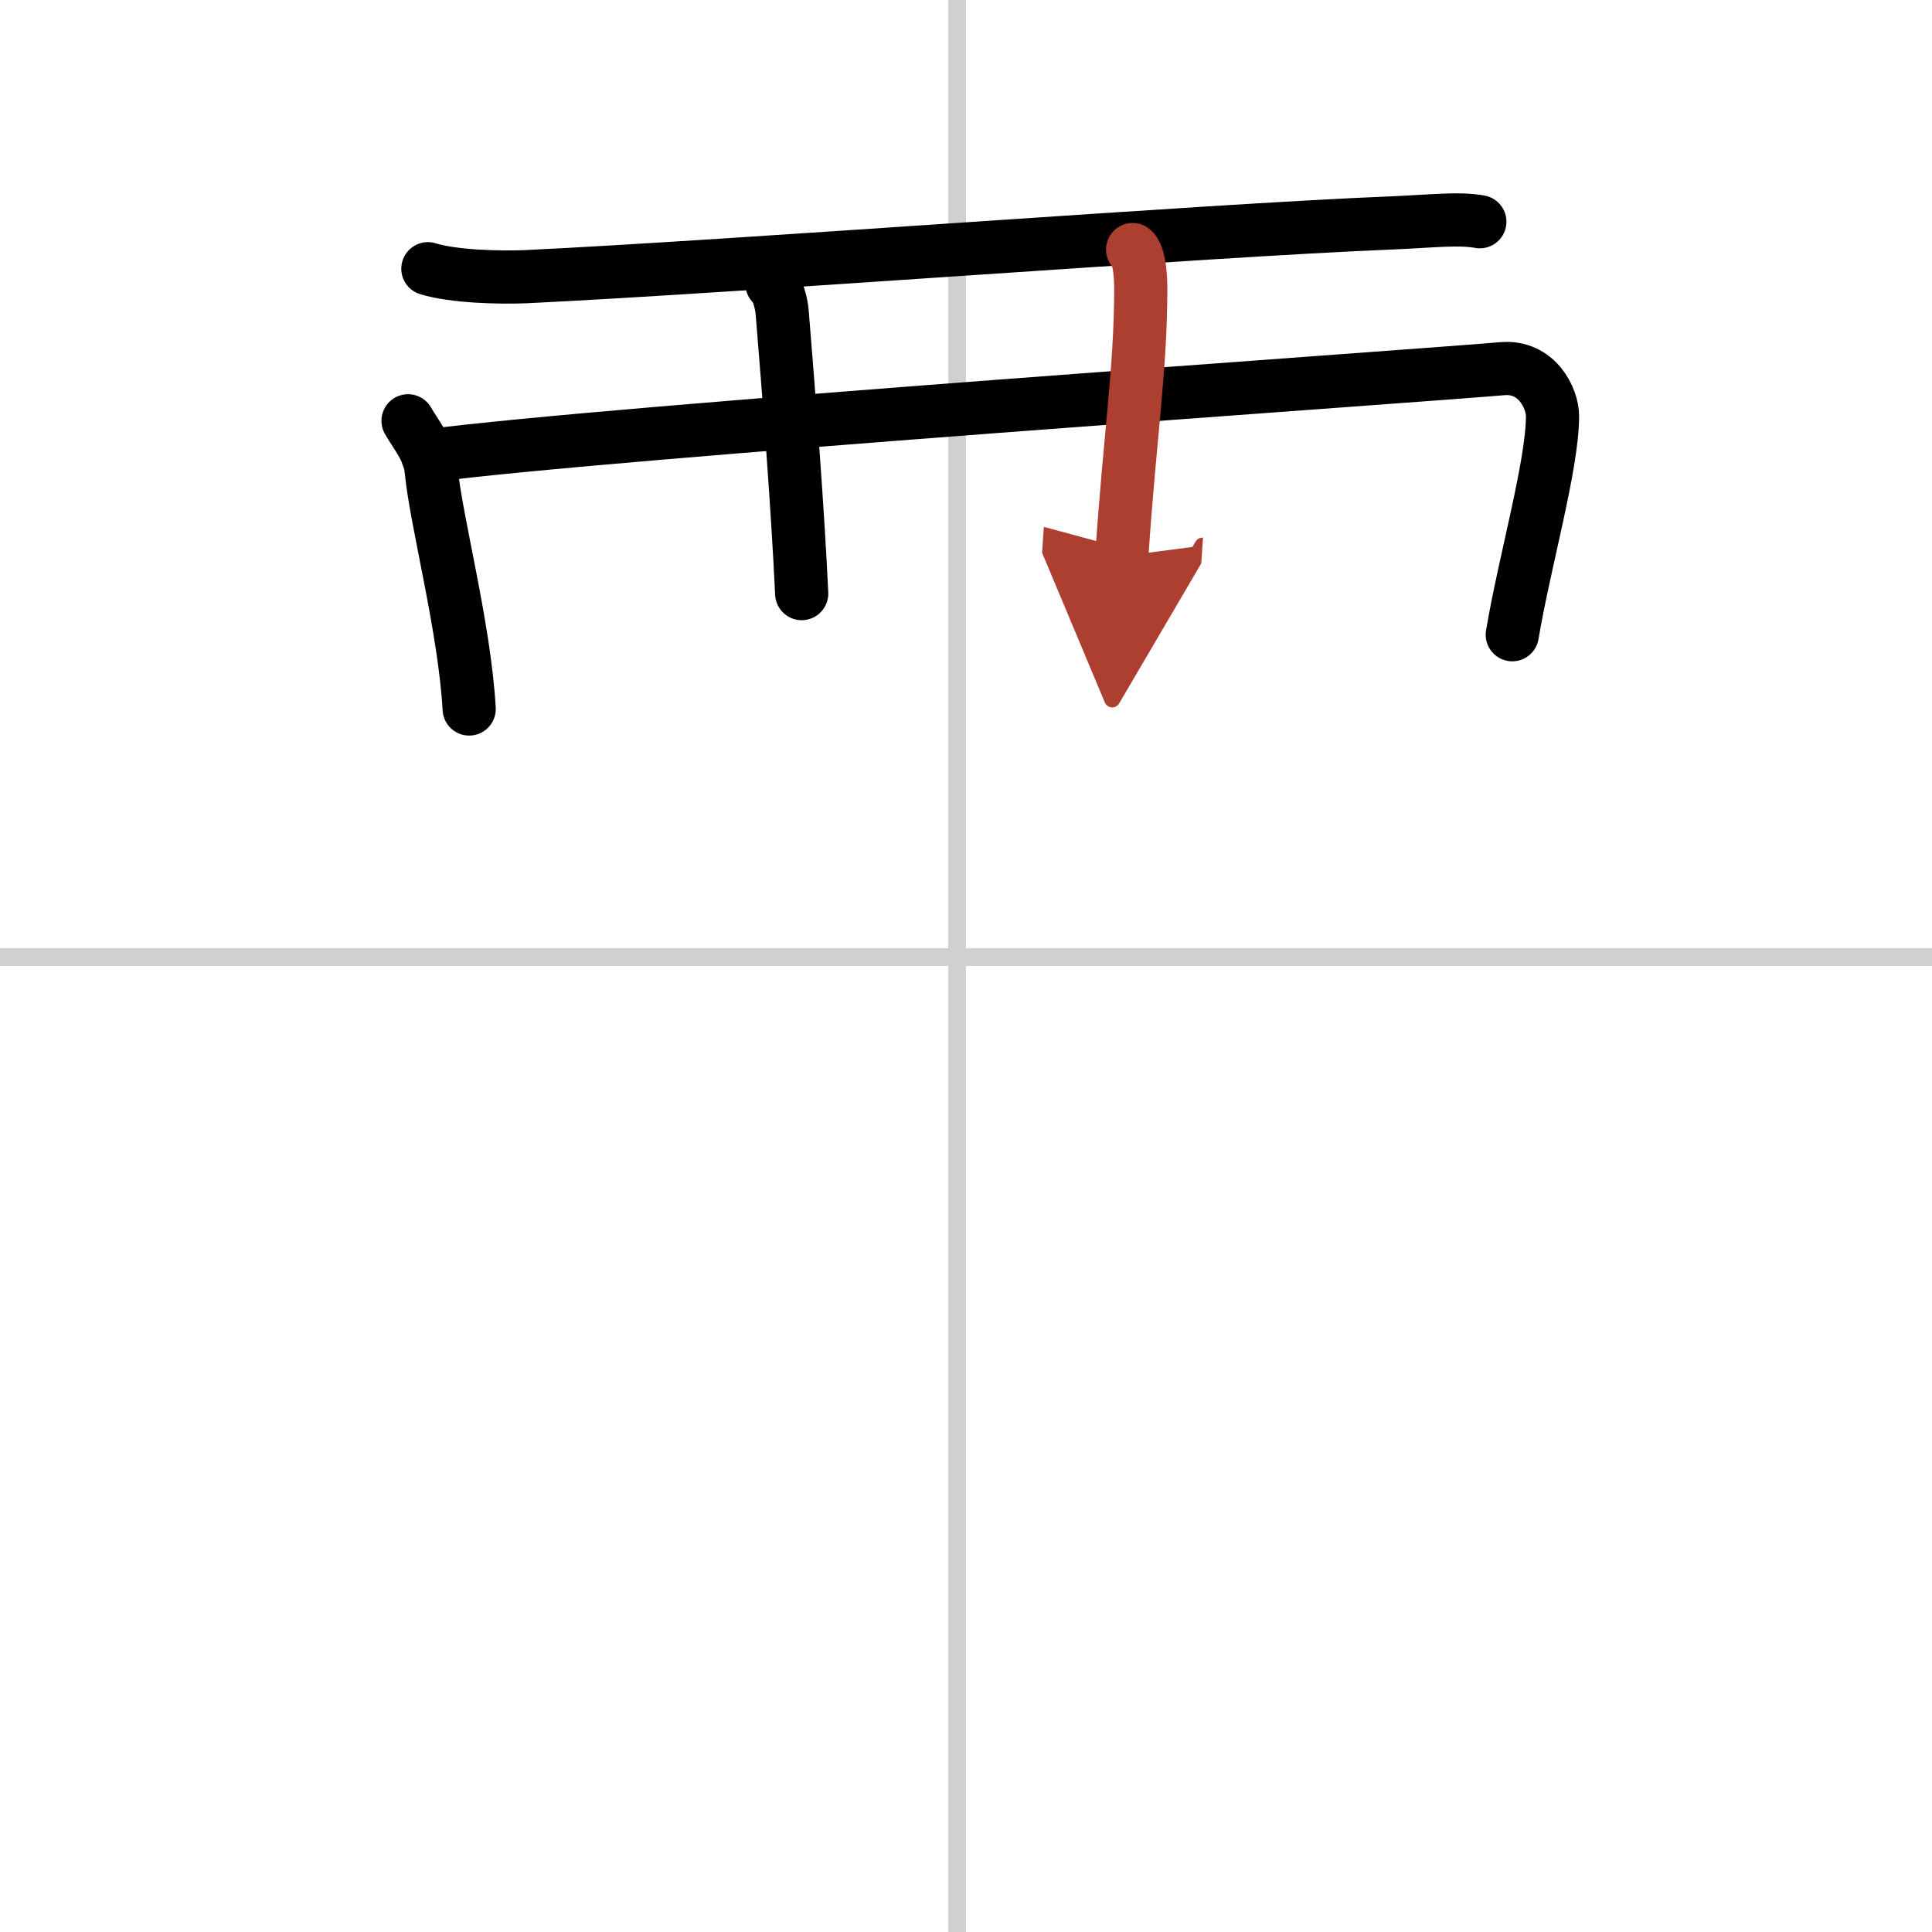
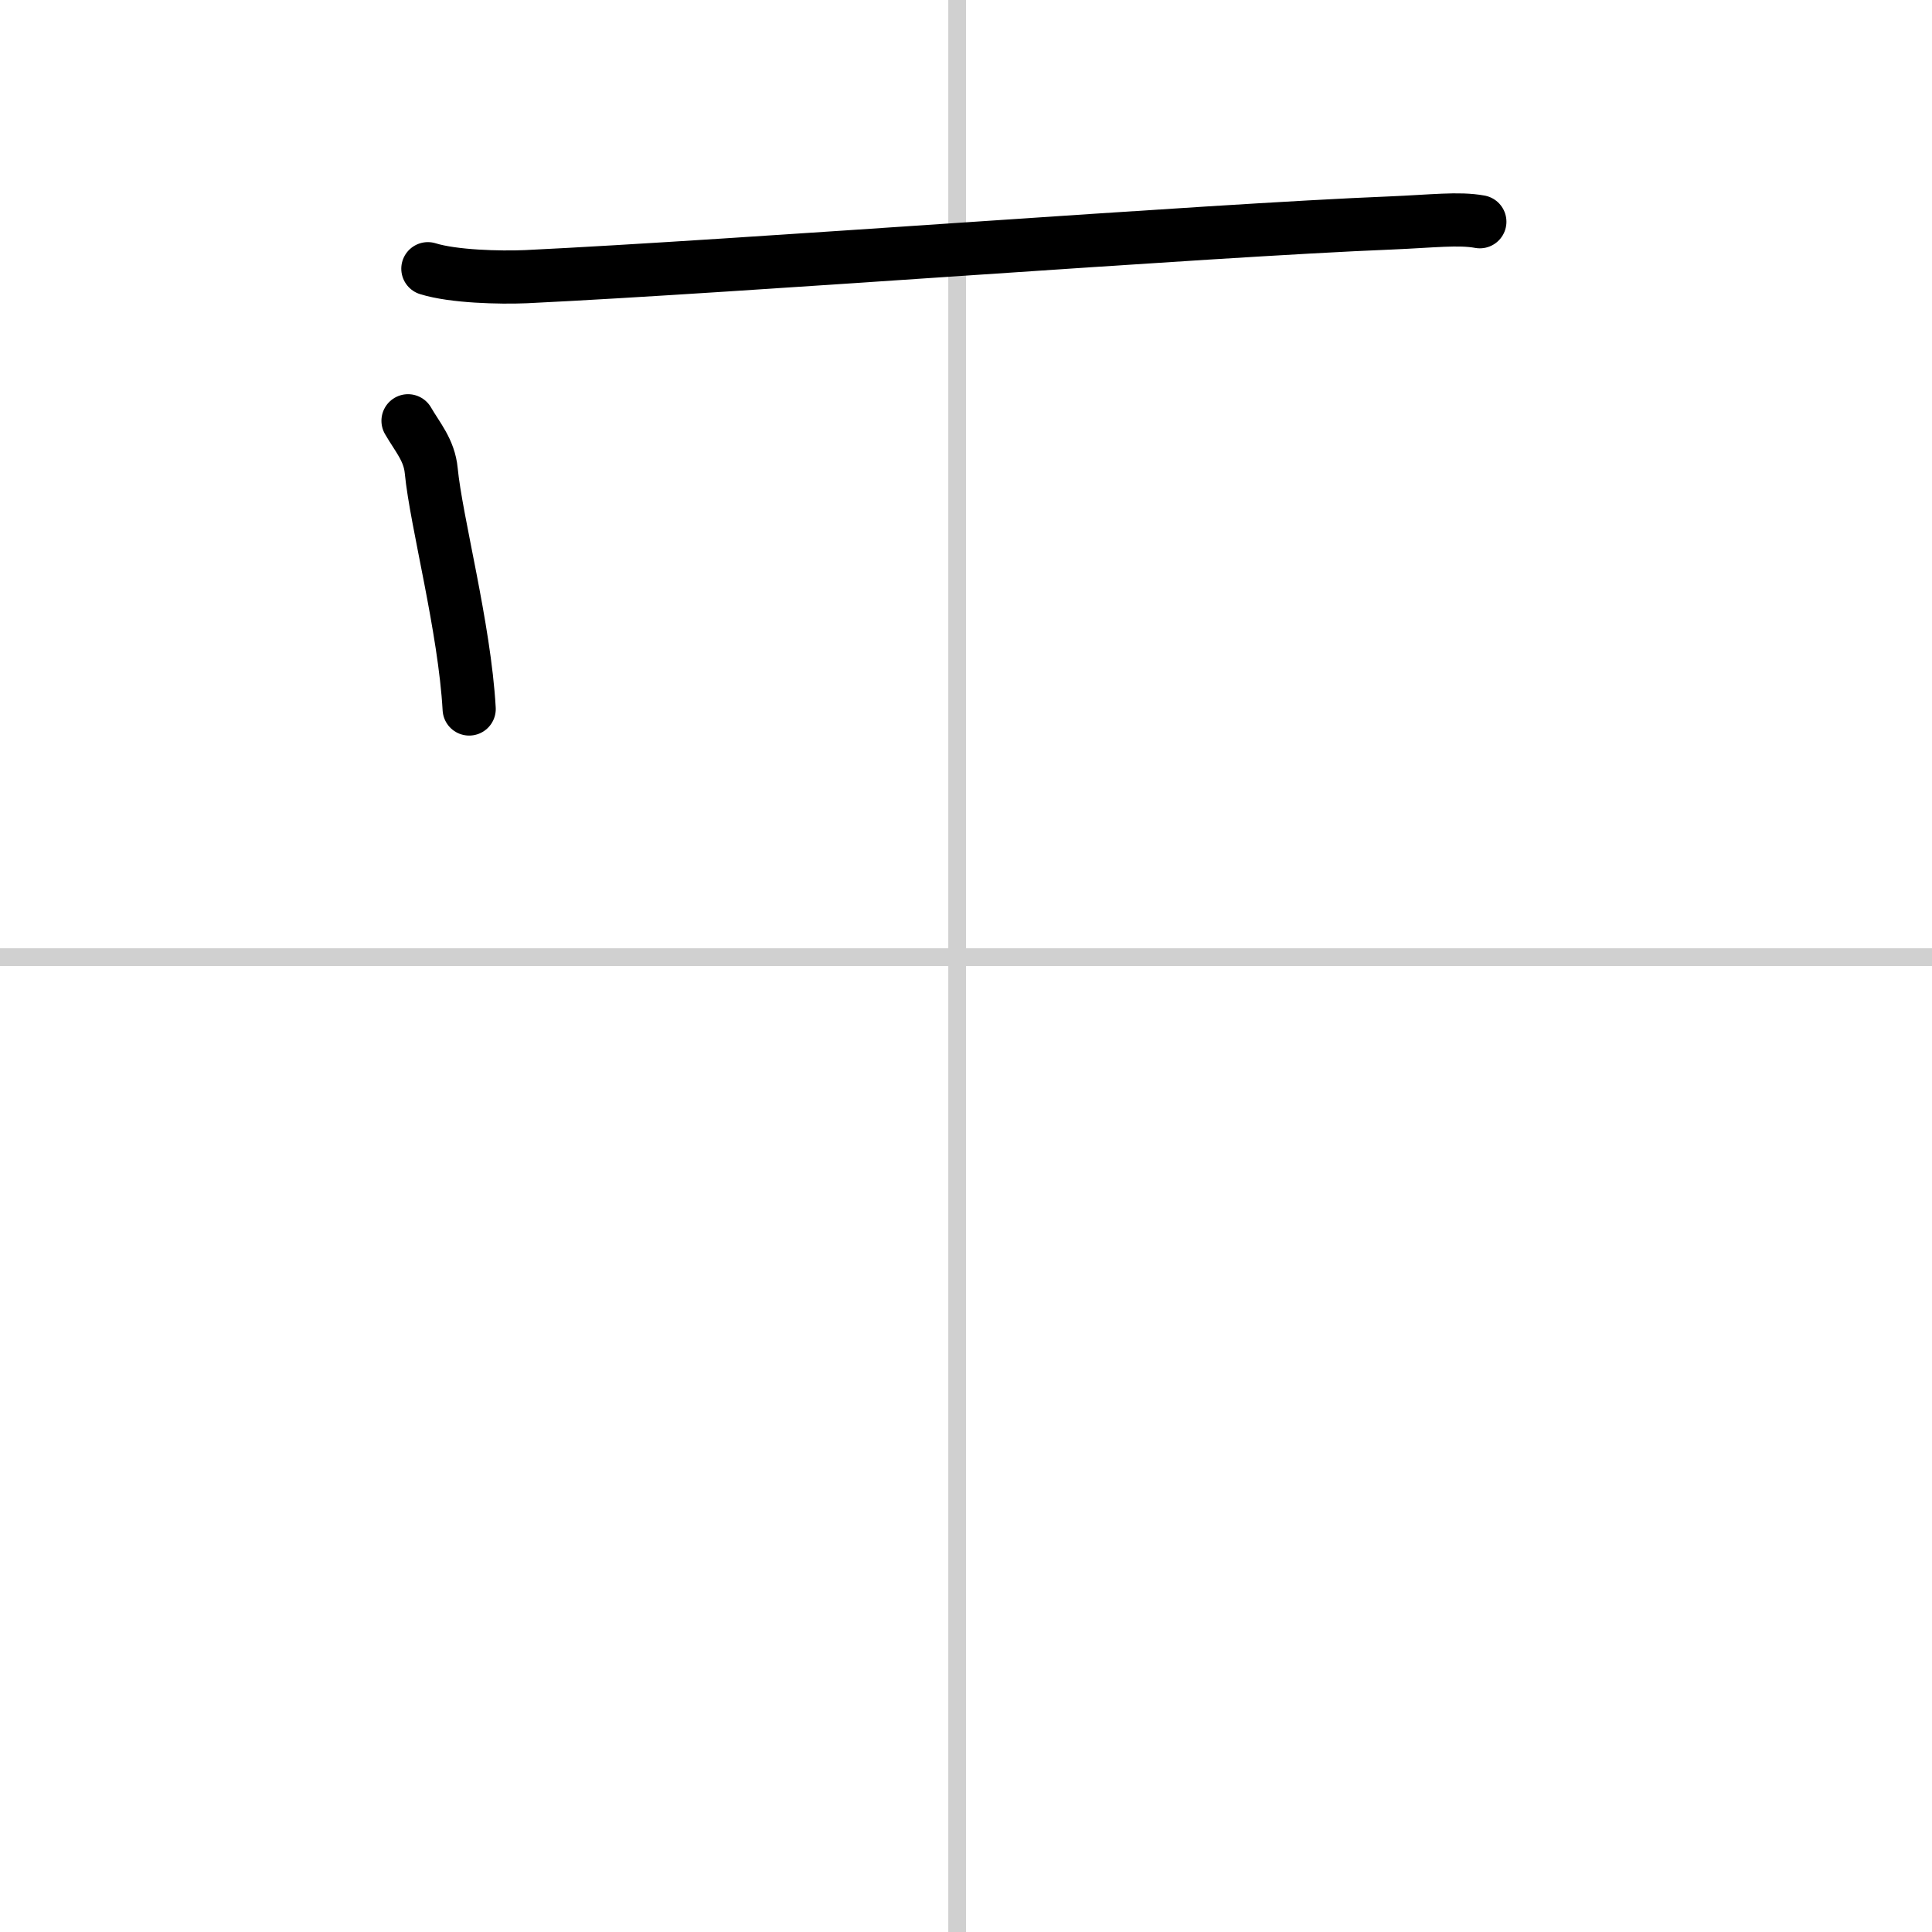
<svg xmlns="http://www.w3.org/2000/svg" width="400" height="400" viewBox="0 0 109 109">
  <defs>
    <marker id="a" markerWidth="4" orient="auto" refX="1" refY="5" viewBox="0 0 10 10">
      <polyline points="0 0 10 5 0 10 1 5" fill="#ad3f31" stroke="#ad3f31" />
    </marker>
  </defs>
  <g fill="none" stroke="#000" stroke-linecap="round" stroke-linejoin="round" stroke-width="3">
-     <rect width="100%" height="100%" fill="#fff" stroke="#fff" />
    <line x1="54" x2="54" y2="109" stroke="#d0d0d0" stroke-width="1" />
    <line x2="109" y1="54" y2="54" stroke="#d0d0d0" stroke-width="1" />
    <path d="M24.14,15.16c1.44,0.45,4.07,0.51,5.52,0.45C41.73,15.03,68,13,78.45,12.58c2.39-0.1,3.84-0.29,5.04-0.07" />
    <path d="m23.02 23.74c0.53 0.92 1.2 1.65 1.31 2.82 0.28 2.88 1.88 8.83 2.14 13.44" />
-     <path d="m24.13 25.72c10.3-1.36 55.32-4.46 60.63-4.92 1.94-0.17 2.83 1.66 2.83 2.68 0 2.76-1.59 8.26-2.27 12.33" />
-     <path d="m43.55 16.01c0.32 0.25 0.54 1.11 0.58 1.62 0.36 4.38 0.88 11.11 1.1 15.86" />
-     <path d="m63.9 14.08c0.32 0.25 0.46 1.14 0.46 2.28-0.01 4.56-0.61 8.14-1.07 15.02" marker-end="url(#a)" stroke="#ad3f31" />
  </g>
</svg>